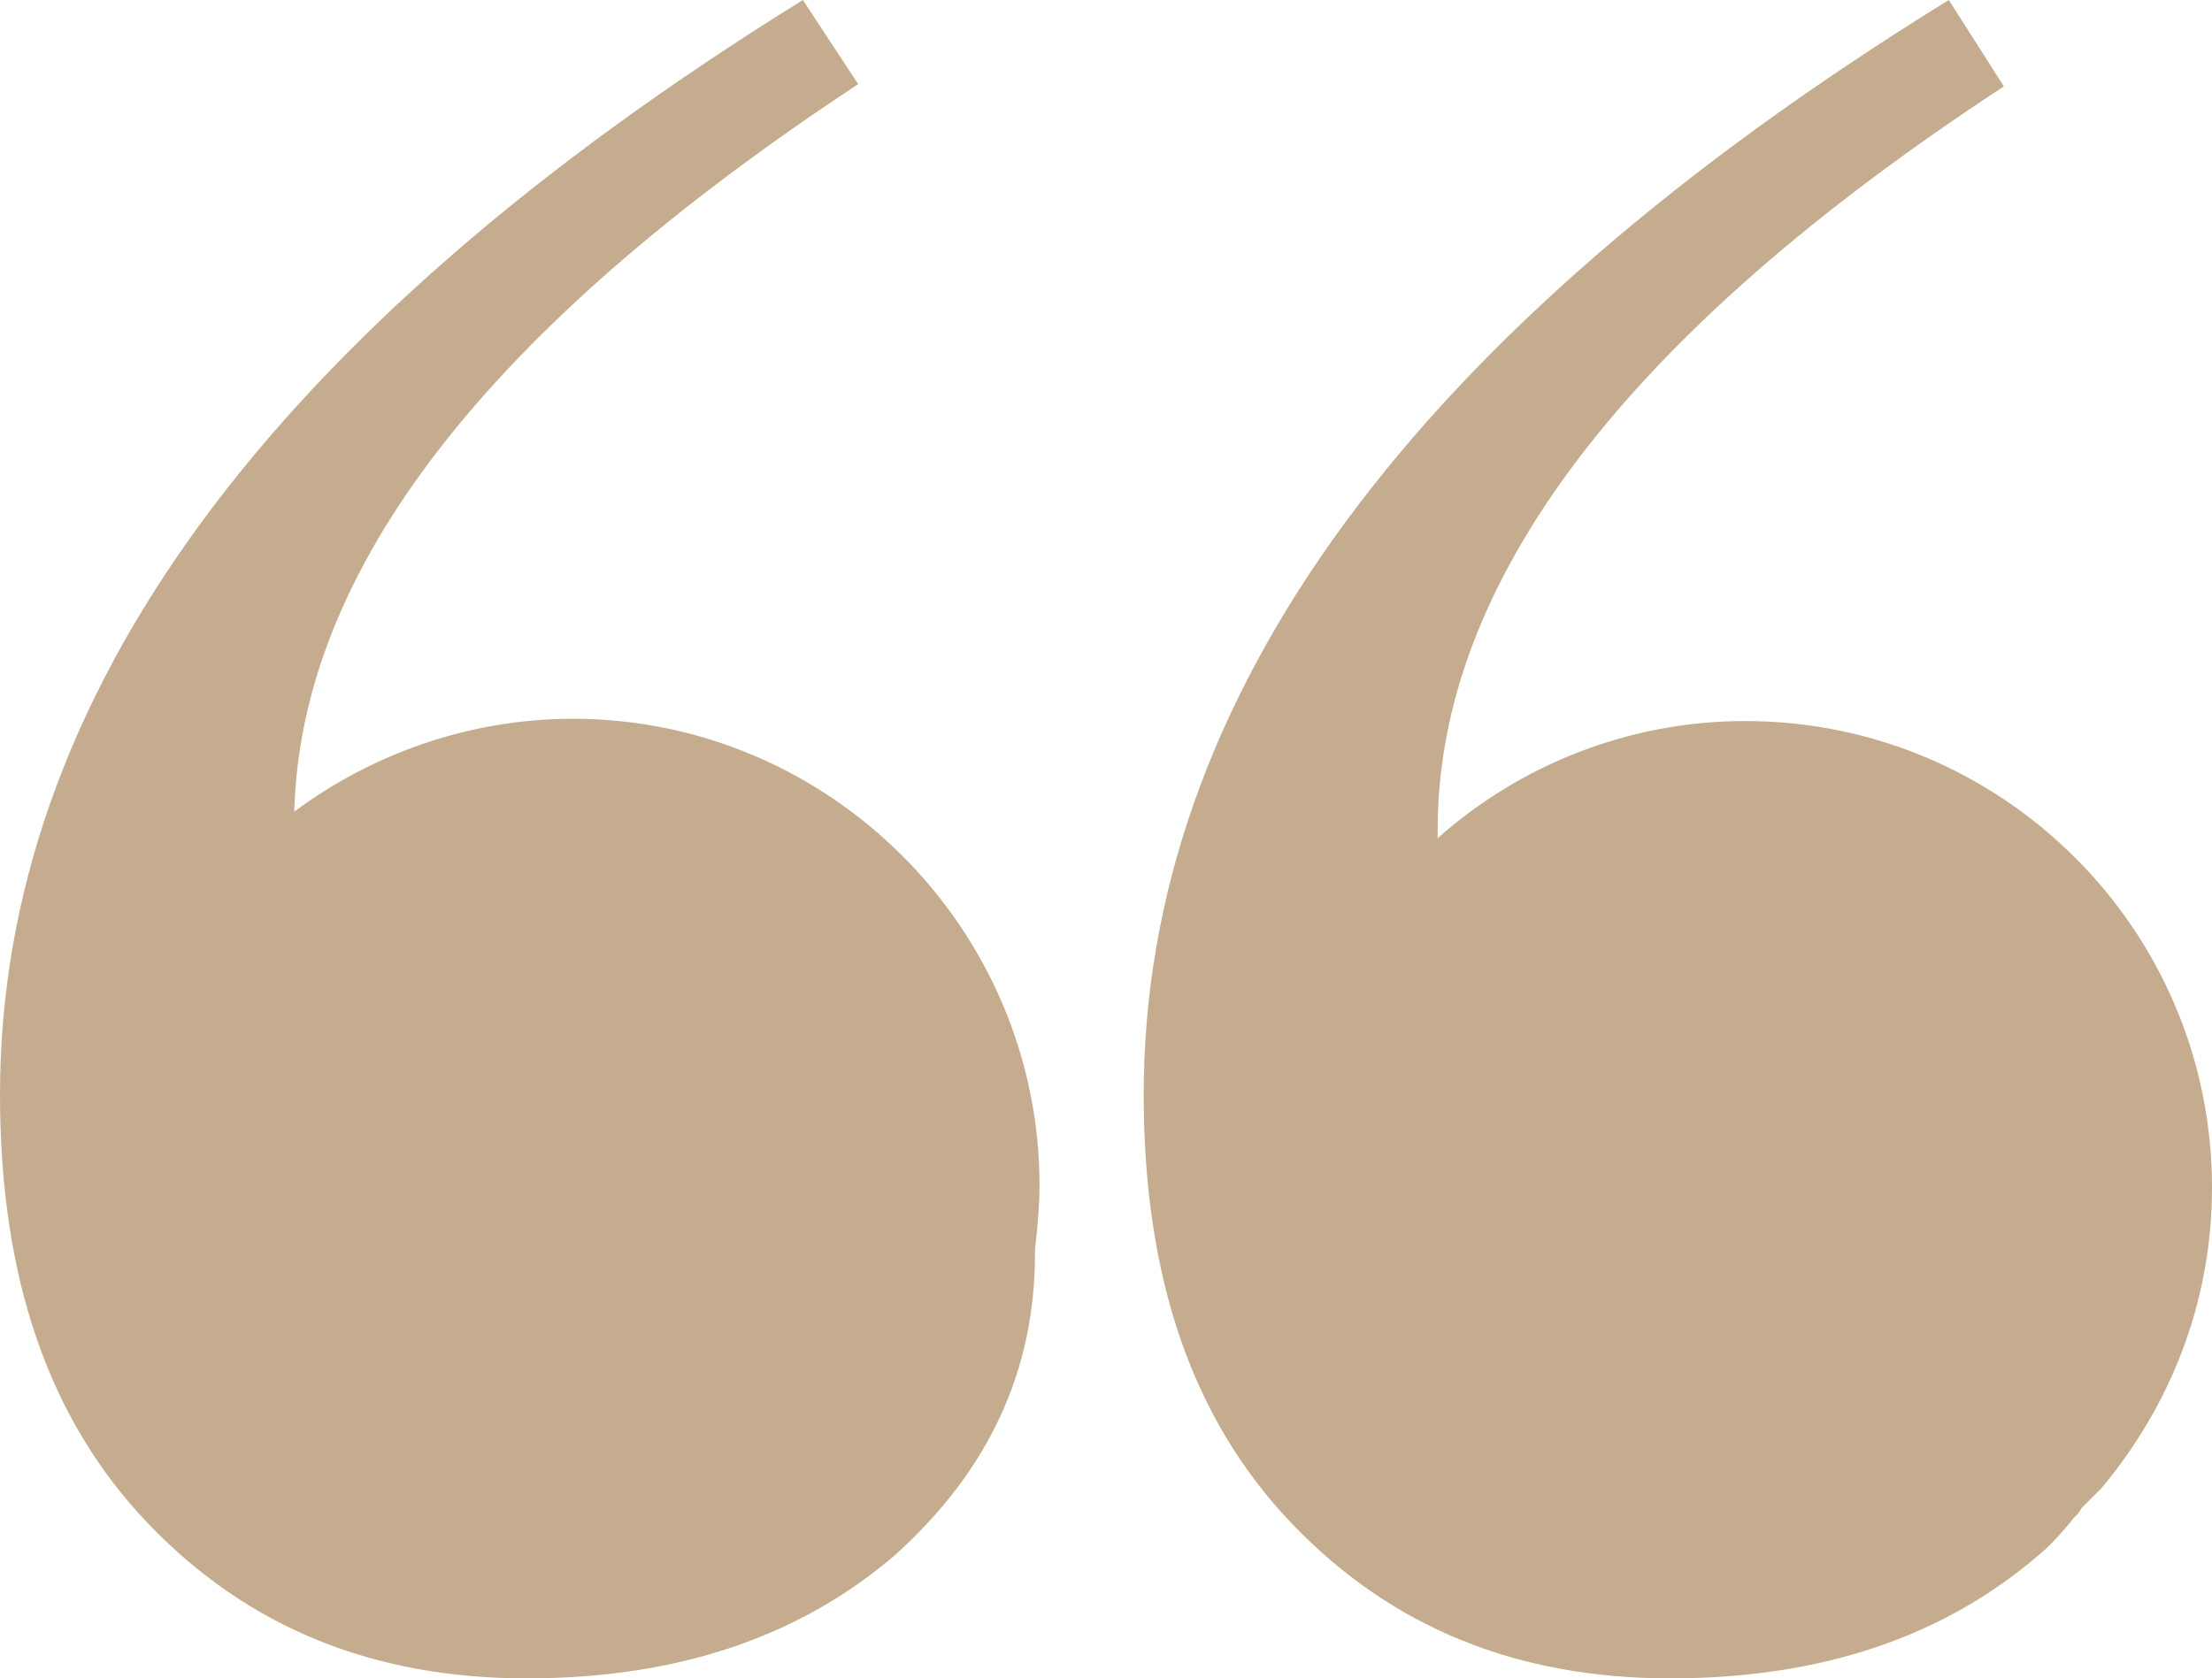
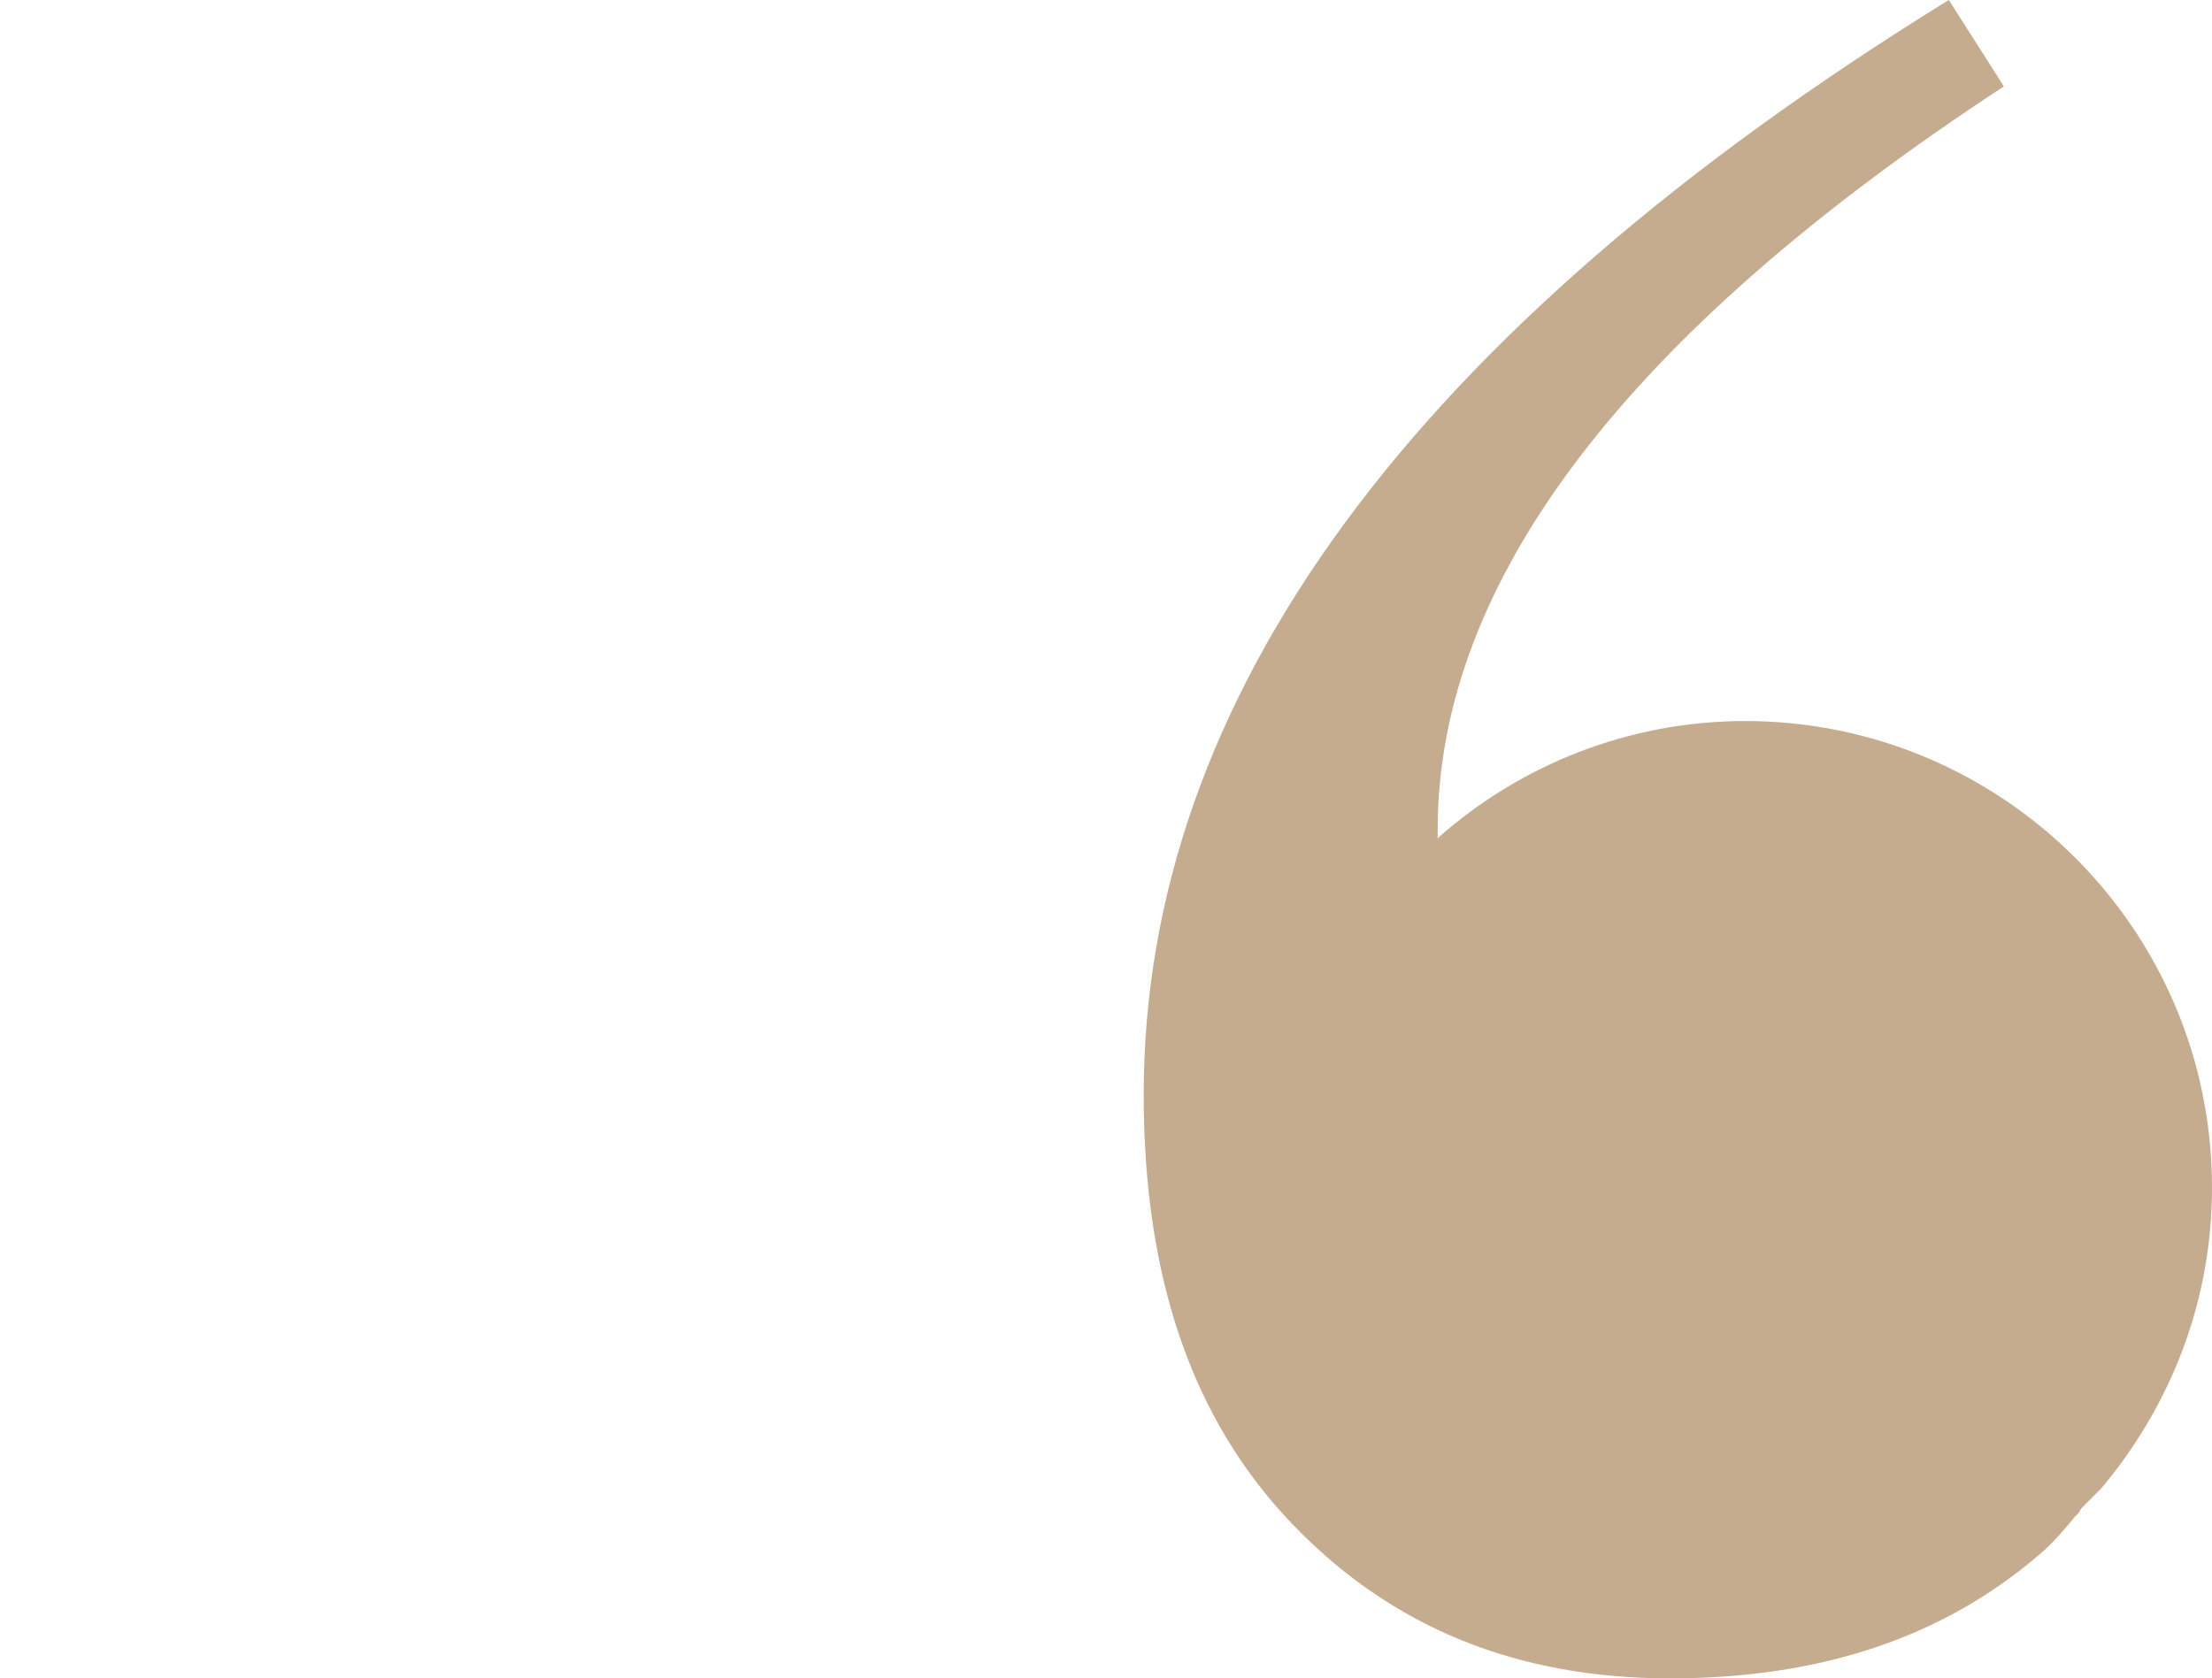
<svg xmlns="http://www.w3.org/2000/svg" fill="#000000" height="594.5" preserveAspectRatio="xMidYMid meet" version="1" viewBox="29.3 0.0 783.3 594.5" width="783.3" zoomAndPan="magnify">
  <g fill="#c5ac8e" id="change1_1">
-     <path d="M232.2,254.6c-36.8,0-71.3,12.5-98.7,32.9c2.3-86.2,68.9-171.5,199.7-257.7L313.6,0 C124.1,117.5,29.3,247.5,29.3,387.7c0,65,17.2,115.1,52.5,152s79.9,54.8,133.9,54.8s97.1-14.9,130.8-43.9 c32.9-29.8,49.3-65,49.3-106.5c0-0.8,0-0.8,0-1.6c0.8-7,1.6-14.9,1.6-22.7C397.4,329,323,254.6,232.2,254.6z" fill="inherit" />
    <path d="M766.4,534.2c2.3-2.3,4.7-4.7,7-7c24.3-29,39.2-65.8,39.2-106.5c0-91.6-74.4-165.3-165.3-165.3 c-41.5,0-79.9,15.7-108.9,41.5c0-0.8,0-1.6,0-3.1c0-87.7,66.6-175.5,200.5-263.2L719.4,0C529,117.5,434.3,247.5,434.3,387.7 c0,65,17.2,115.1,52.5,152s79.9,54.8,133.9,54.8s97.1-14.9,130.8-43.9c4.7-3.9,8.6-8.6,12.5-13.3 C764.8,536.5,765.6,535.8,766.4,534.2z" fill="inherit" />
  </g>
</svg>